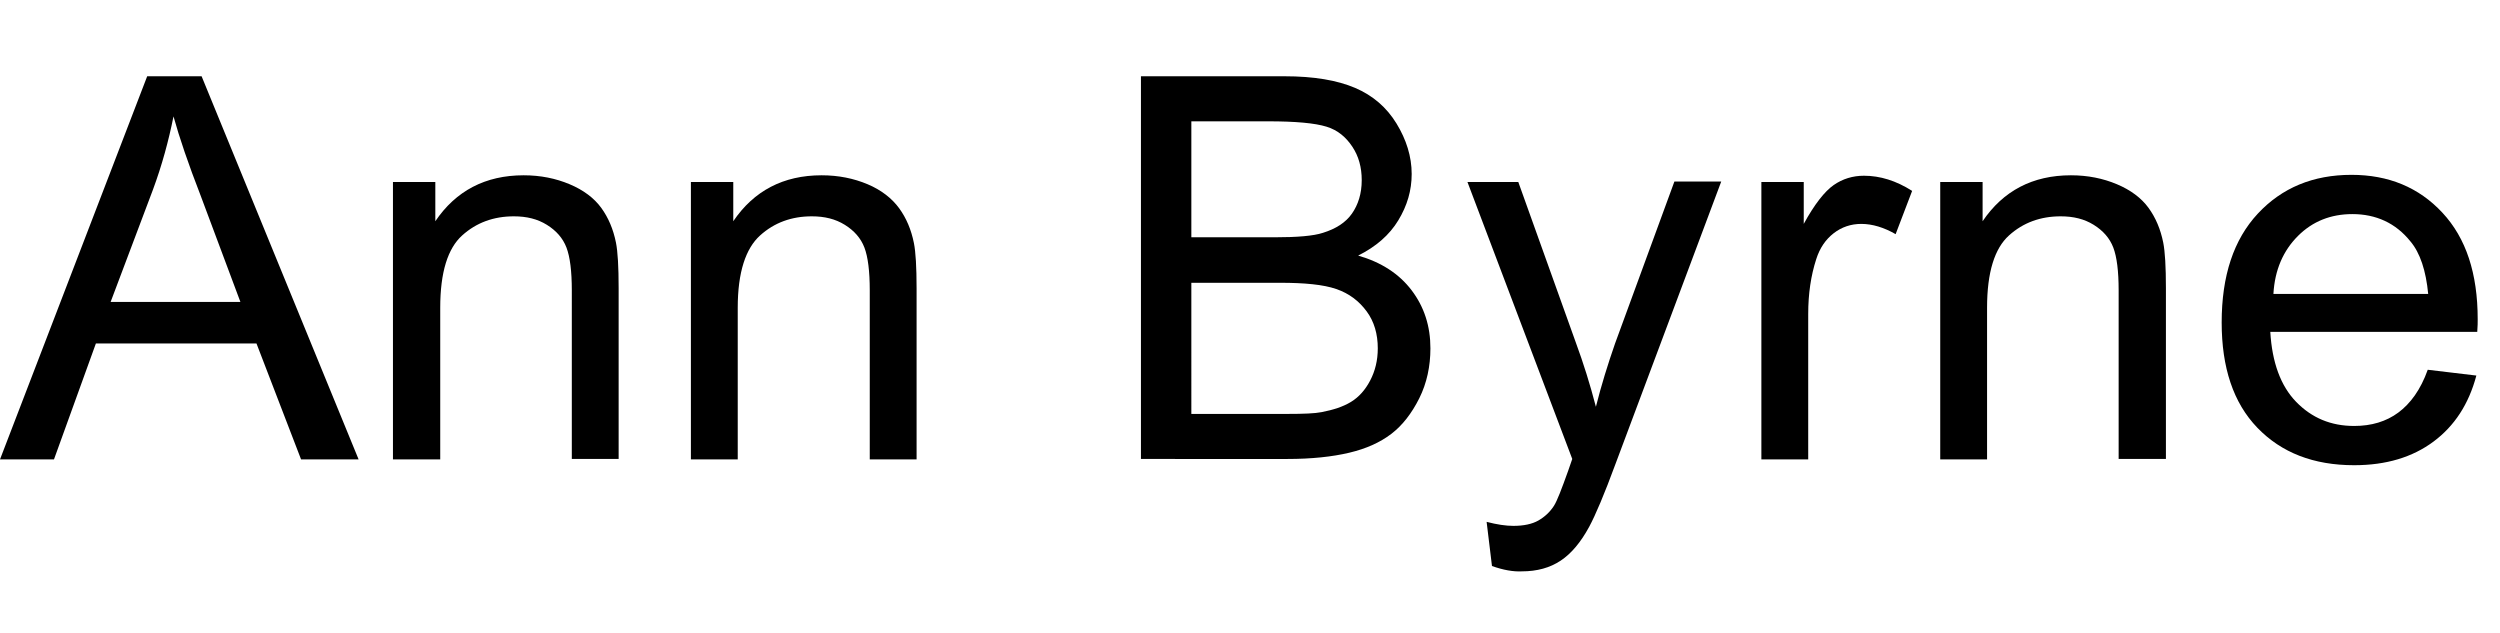
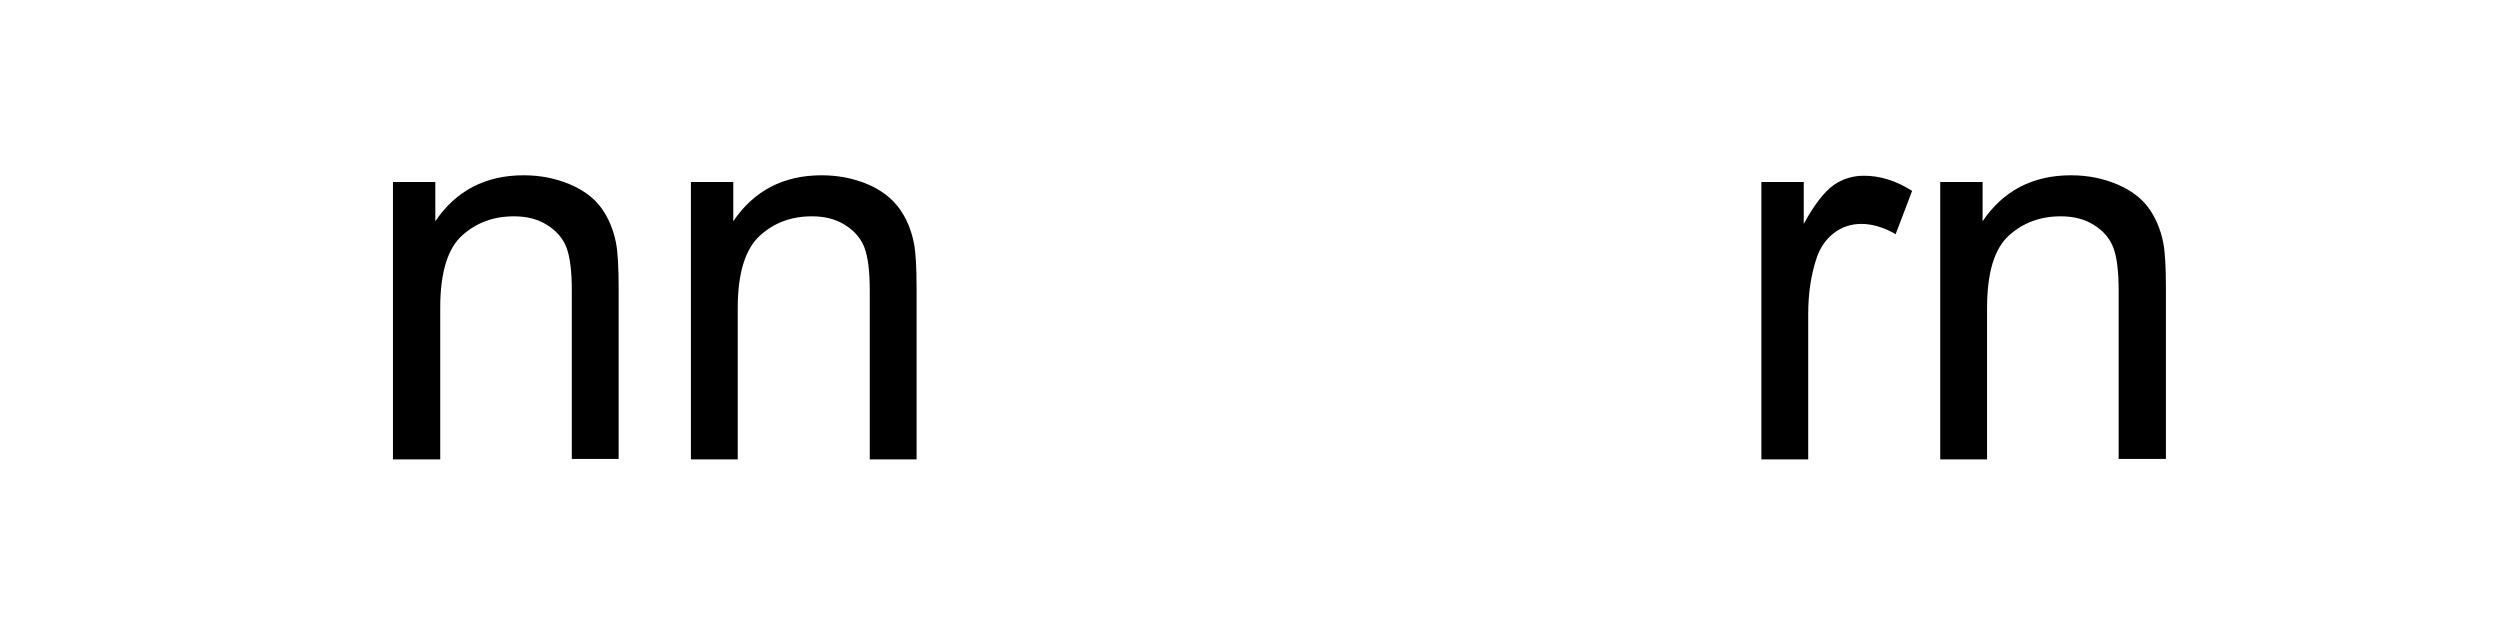
<svg xmlns="http://www.w3.org/2000/svg" version="1.1" id="Layer_1" x="0px" y="0px" viewBox="0 0 56.05 14.19" style="enable-background:new 0 0 56.05 14.19;" xml:space="preserve">
  <g>
-     <path d="M0,10.3l3.3-8.59h1.22l3.52,8.59H6.75l-1-2.6H2.15l-0.94,2.6H0z M2.48,6.77h2.91L4.5,4.39C4.22,3.67,4.02,3.08,3.89,2.61   c-0.11,0.55-0.26,1.1-0.46,1.64L2.48,6.77z" />
    <path d="M8.81,10.3V4.08h0.95v0.88c0.46-0.68,1.12-1.03,1.98-1.03c0.38,0,0.72,0.07,1.03,0.2s0.55,0.31,0.71,0.53   s0.27,0.48,0.33,0.78c0.04,0.2,0.06,0.54,0.06,1.02v3.83h-1.05V6.51c0-0.43-0.04-0.75-0.12-0.96s-0.23-0.38-0.44-0.51   s-0.45-0.19-0.74-0.19c-0.45,0-0.84,0.14-1.16,0.43S9.87,6.1,9.87,6.9v3.4H8.81z" />
    <path d="M15.49,10.3V4.08h0.95v0.88c0.46-0.68,1.12-1.03,1.98-1.03c0.38,0,0.72,0.07,1.03,0.2S20,4.45,20.16,4.67   s0.27,0.48,0.33,0.78c0.04,0.2,0.06,0.54,0.06,1.02v3.83h-1.05V6.51c0-0.43-0.04-0.75-0.12-0.96s-0.23-0.38-0.44-0.51   s-0.45-0.19-0.74-0.19c-0.45,0-0.84,0.14-1.16,0.43S16.54,6.1,16.54,6.9v3.4H15.49z" />
-     <path d="M25.58,10.3V1.71h3.22c0.66,0,1.18,0.09,1.58,0.26s0.71,0.44,0.93,0.8s0.34,0.74,0.34,1.13c0,0.37-0.1,0.71-0.3,1.04   s-0.5,0.59-0.9,0.79c0.52,0.15,0.92,0.41,1.2,0.78s0.42,0.8,0.42,1.3c0,0.4-0.08,0.78-0.25,1.12s-0.38,0.61-0.63,0.8   s-0.56,0.33-0.94,0.42s-0.84,0.14-1.39,0.14H25.58z M26.72,5.32h1.86c0.5,0,0.87-0.03,1.08-0.1c0.29-0.09,0.51-0.23,0.65-0.43   s0.22-0.45,0.22-0.75c0-0.29-0.07-0.54-0.21-0.75S30,2.92,29.74,2.84s-0.69-0.12-1.31-0.12h-1.72V5.32z M26.72,9.28h2.14   c0.37,0,0.62-0.01,0.77-0.04c0.26-0.05,0.48-0.12,0.66-0.23s0.32-0.27,0.43-0.48s0.17-0.45,0.17-0.72c0-0.32-0.08-0.6-0.25-0.83   s-0.39-0.4-0.68-0.5s-0.71-0.14-1.26-0.14h-1.99V9.28z" />
-     <path d="M33.45,12.69l-0.12-0.99c0.23,0.06,0.43,0.09,0.6,0.09c0.23,0,0.42-0.04,0.56-0.12s0.26-0.19,0.35-0.33   c0.07-0.11,0.17-0.37,0.32-0.79c0.02-0.06,0.05-0.14,0.09-0.26L32.9,4.08h1.14l1.29,3.6c0.17,0.46,0.32,0.94,0.45,1.44   c0.12-0.48,0.27-0.96,0.43-1.42l1.33-3.63h1.05l-2.37,6.33c-0.25,0.68-0.45,1.15-0.59,1.41c-0.19,0.35-0.4,0.6-0.64,0.76   s-0.53,0.24-0.87,0.24C33.93,12.82,33.7,12.78,33.45,12.69z" />
    <path d="M39.49,10.3V4.08h0.95v0.94c0.24-0.44,0.47-0.73,0.67-0.87s0.43-0.21,0.68-0.21c0.36,0,0.72,0.11,1.08,0.34L42.5,5.25   c-0.26-0.15-0.52-0.23-0.77-0.23c-0.23,0-0.44,0.07-0.62,0.21s-0.31,0.33-0.39,0.58c-0.12,0.37-0.18,0.78-0.18,1.23v3.26H39.49z" />
    <path d="M43.5,10.3V4.08h0.95v0.88c0.46-0.68,1.12-1.03,1.98-1.03c0.38,0,0.72,0.07,1.03,0.2s0.55,0.31,0.71,0.53   s0.27,0.48,0.33,0.78c0.04,0.2,0.06,0.54,0.06,1.02v3.83H47.5V6.51c0-0.43-0.04-0.75-0.12-0.96s-0.23-0.38-0.44-0.51   s-0.45-0.19-0.74-0.19c-0.45,0-0.84,0.14-1.16,0.43S44.55,6.1,44.55,6.9v3.4H43.5z" />
-     <path d="M54.43,8.29l1.09,0.13c-0.17,0.64-0.49,1.13-0.96,1.48s-1.06,0.53-1.78,0.53c-0.91,0-1.63-0.28-2.17-0.84   s-0.8-1.35-0.8-2.36c0-1.05,0.27-1.86,0.81-2.44s1.24-0.87,2.1-0.87c0.83,0,1.51,0.28,2.04,0.85s0.79,1.36,0.79,2.39   c0,0.06,0,0.16-0.01,0.28h-4.64c0.04,0.68,0.23,1.21,0.58,1.57s0.78,0.54,1.3,0.54c0.39,0,0.72-0.1,0.99-0.3S54.27,8.74,54.43,8.29   z M50.97,6.59h3.47c-0.05-0.52-0.18-0.92-0.4-1.18C53.71,5,53.27,4.8,52.74,4.8c-0.48,0-0.89,0.16-1.22,0.49S51,6.05,50.97,6.59z" />
  </g>
</svg>